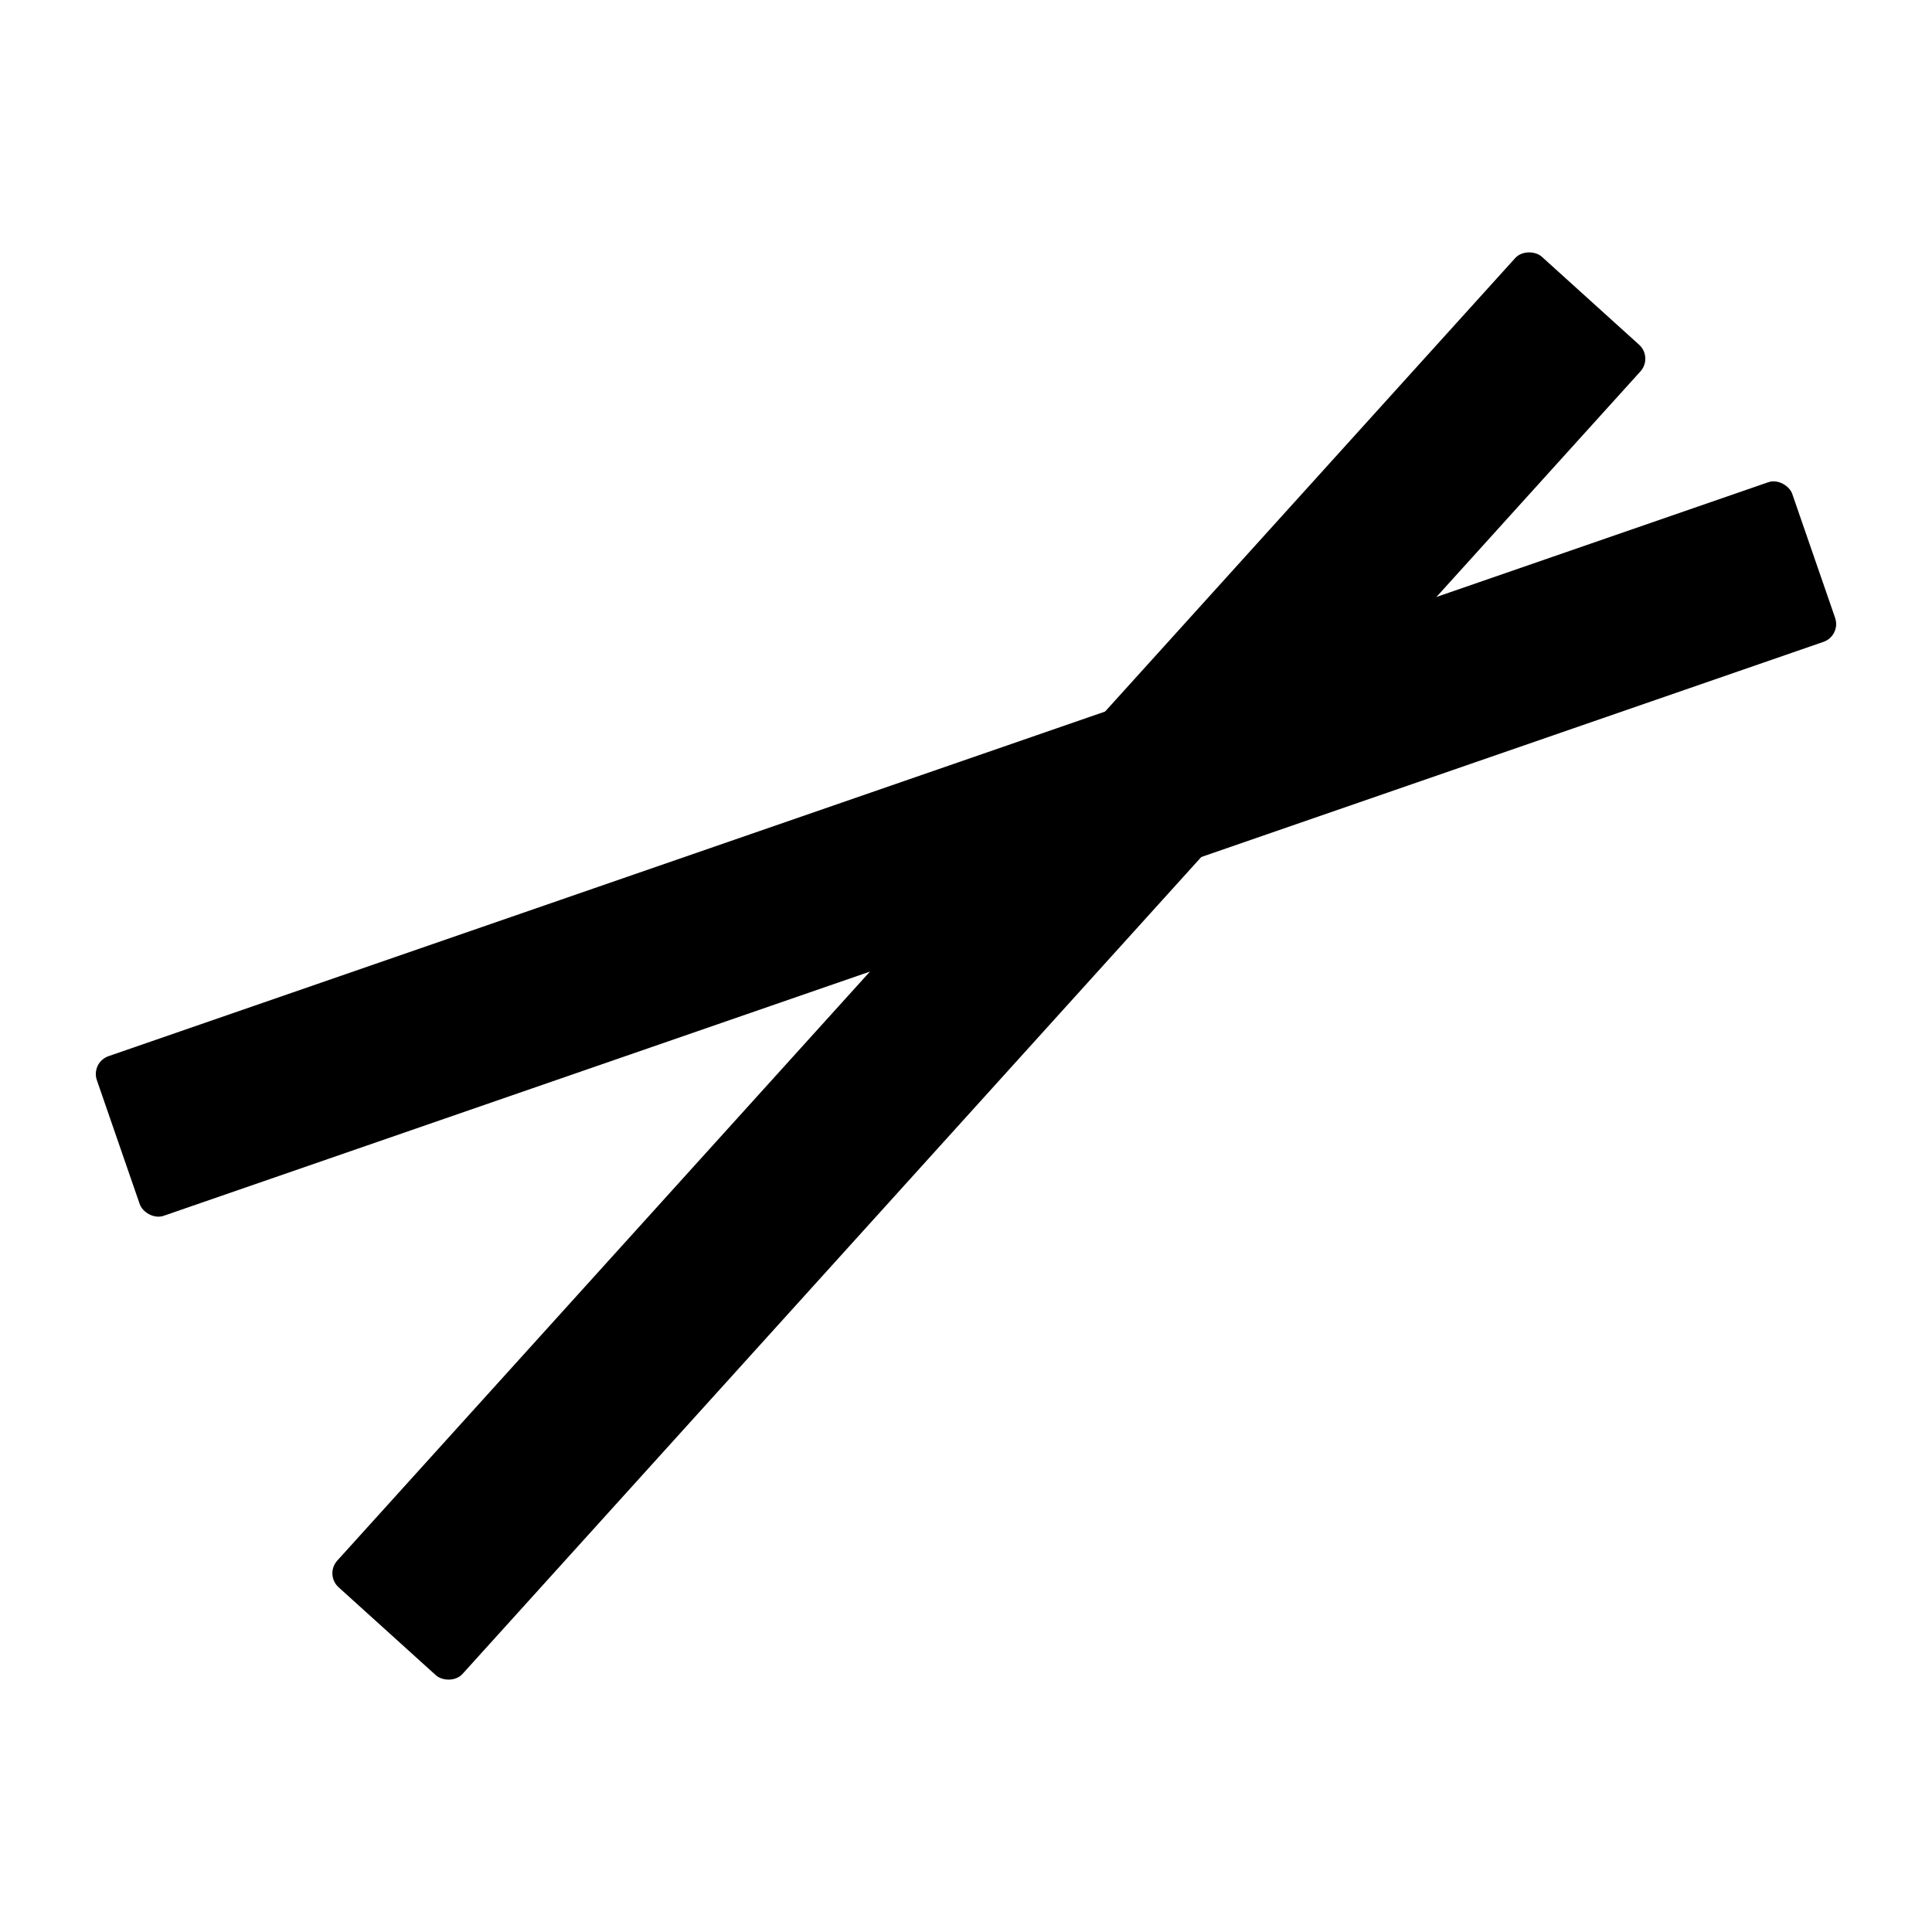
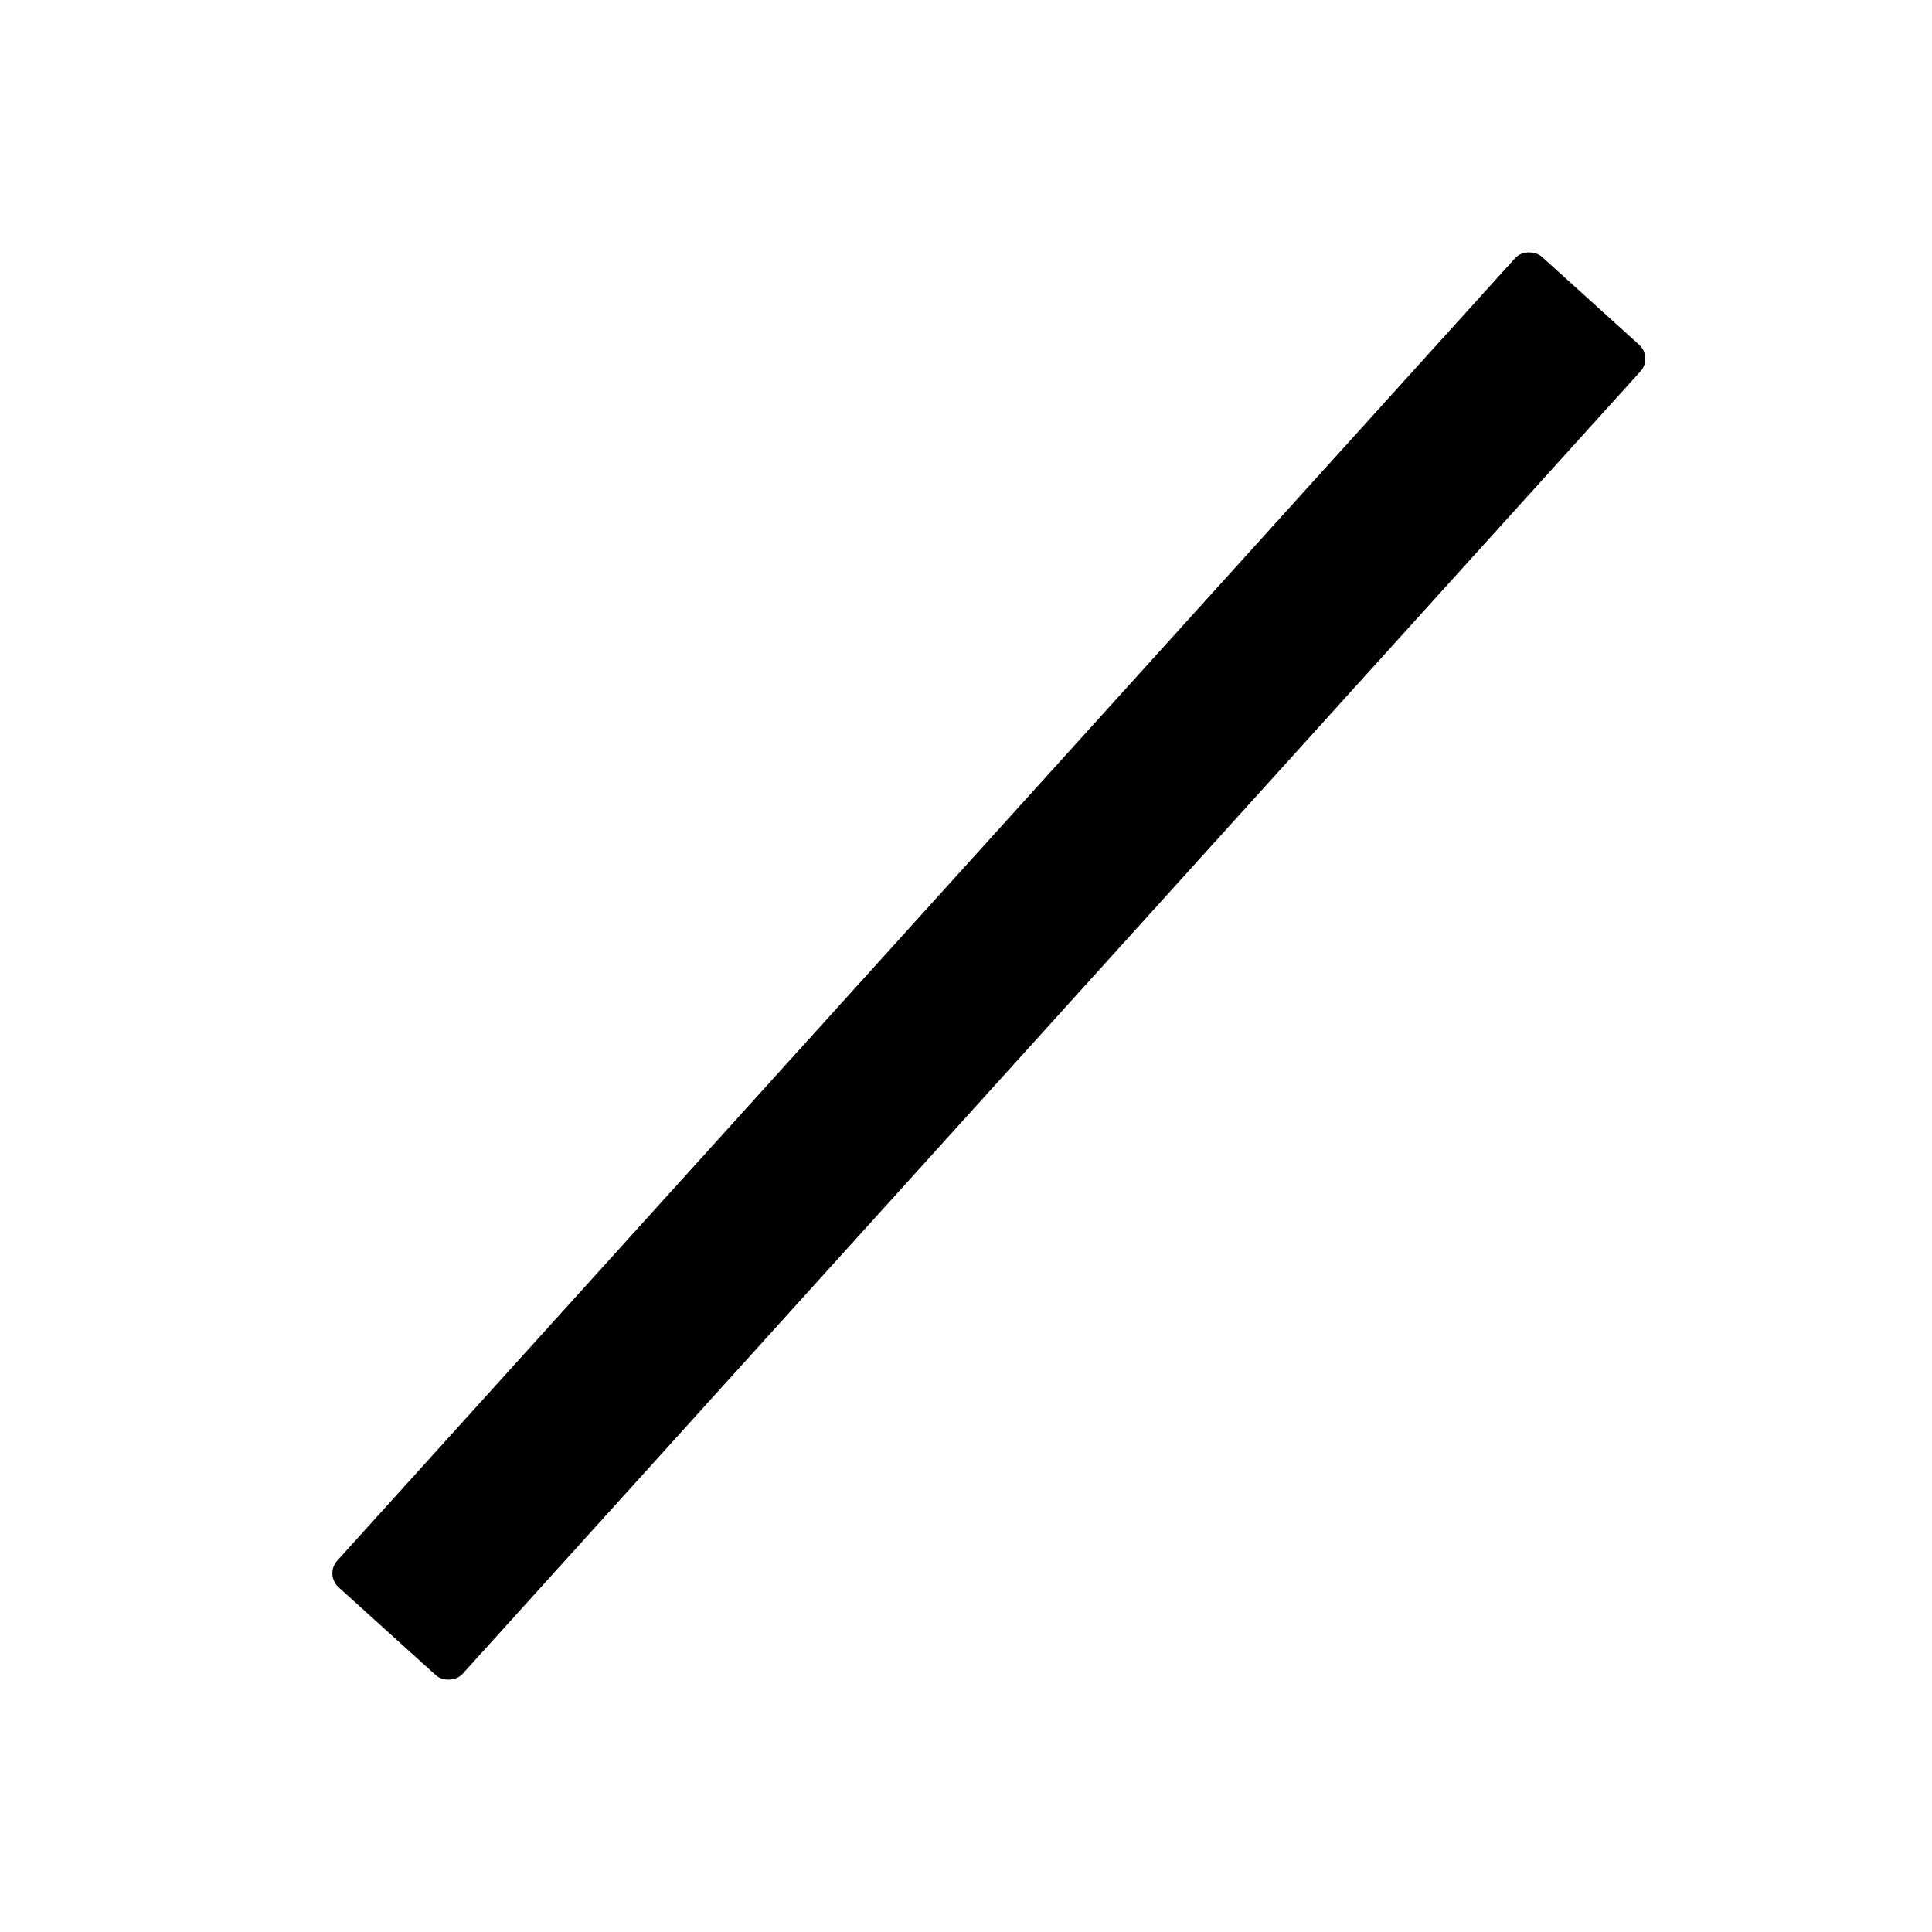
<svg xmlns="http://www.w3.org/2000/svg" width="512" height="512" viewBox="0 0 135.467 135.467">
-   <rect width="125.783" height="11.843" x="-18.333" y="72.476" rx="1.323" ry="1.323" style="fill:#000;fill-opacity:1;stroke:none;stroke-width:7.938;stroke-miterlimit:4;stroke-dasharray:none;stroke-opacity:1" transform="rotate(-19.075)" />
  <rect width="125.783" height="11.843" x="-66.623" y="90.936" rx="1.323" ry="1.323" style="fill:#000;fill-opacity:1;stroke:none;stroke-width:7.938;stroke-miterlimit:4;stroke-dasharray:none;stroke-opacity:1" transform="rotate(-47.876)" />
</svg>